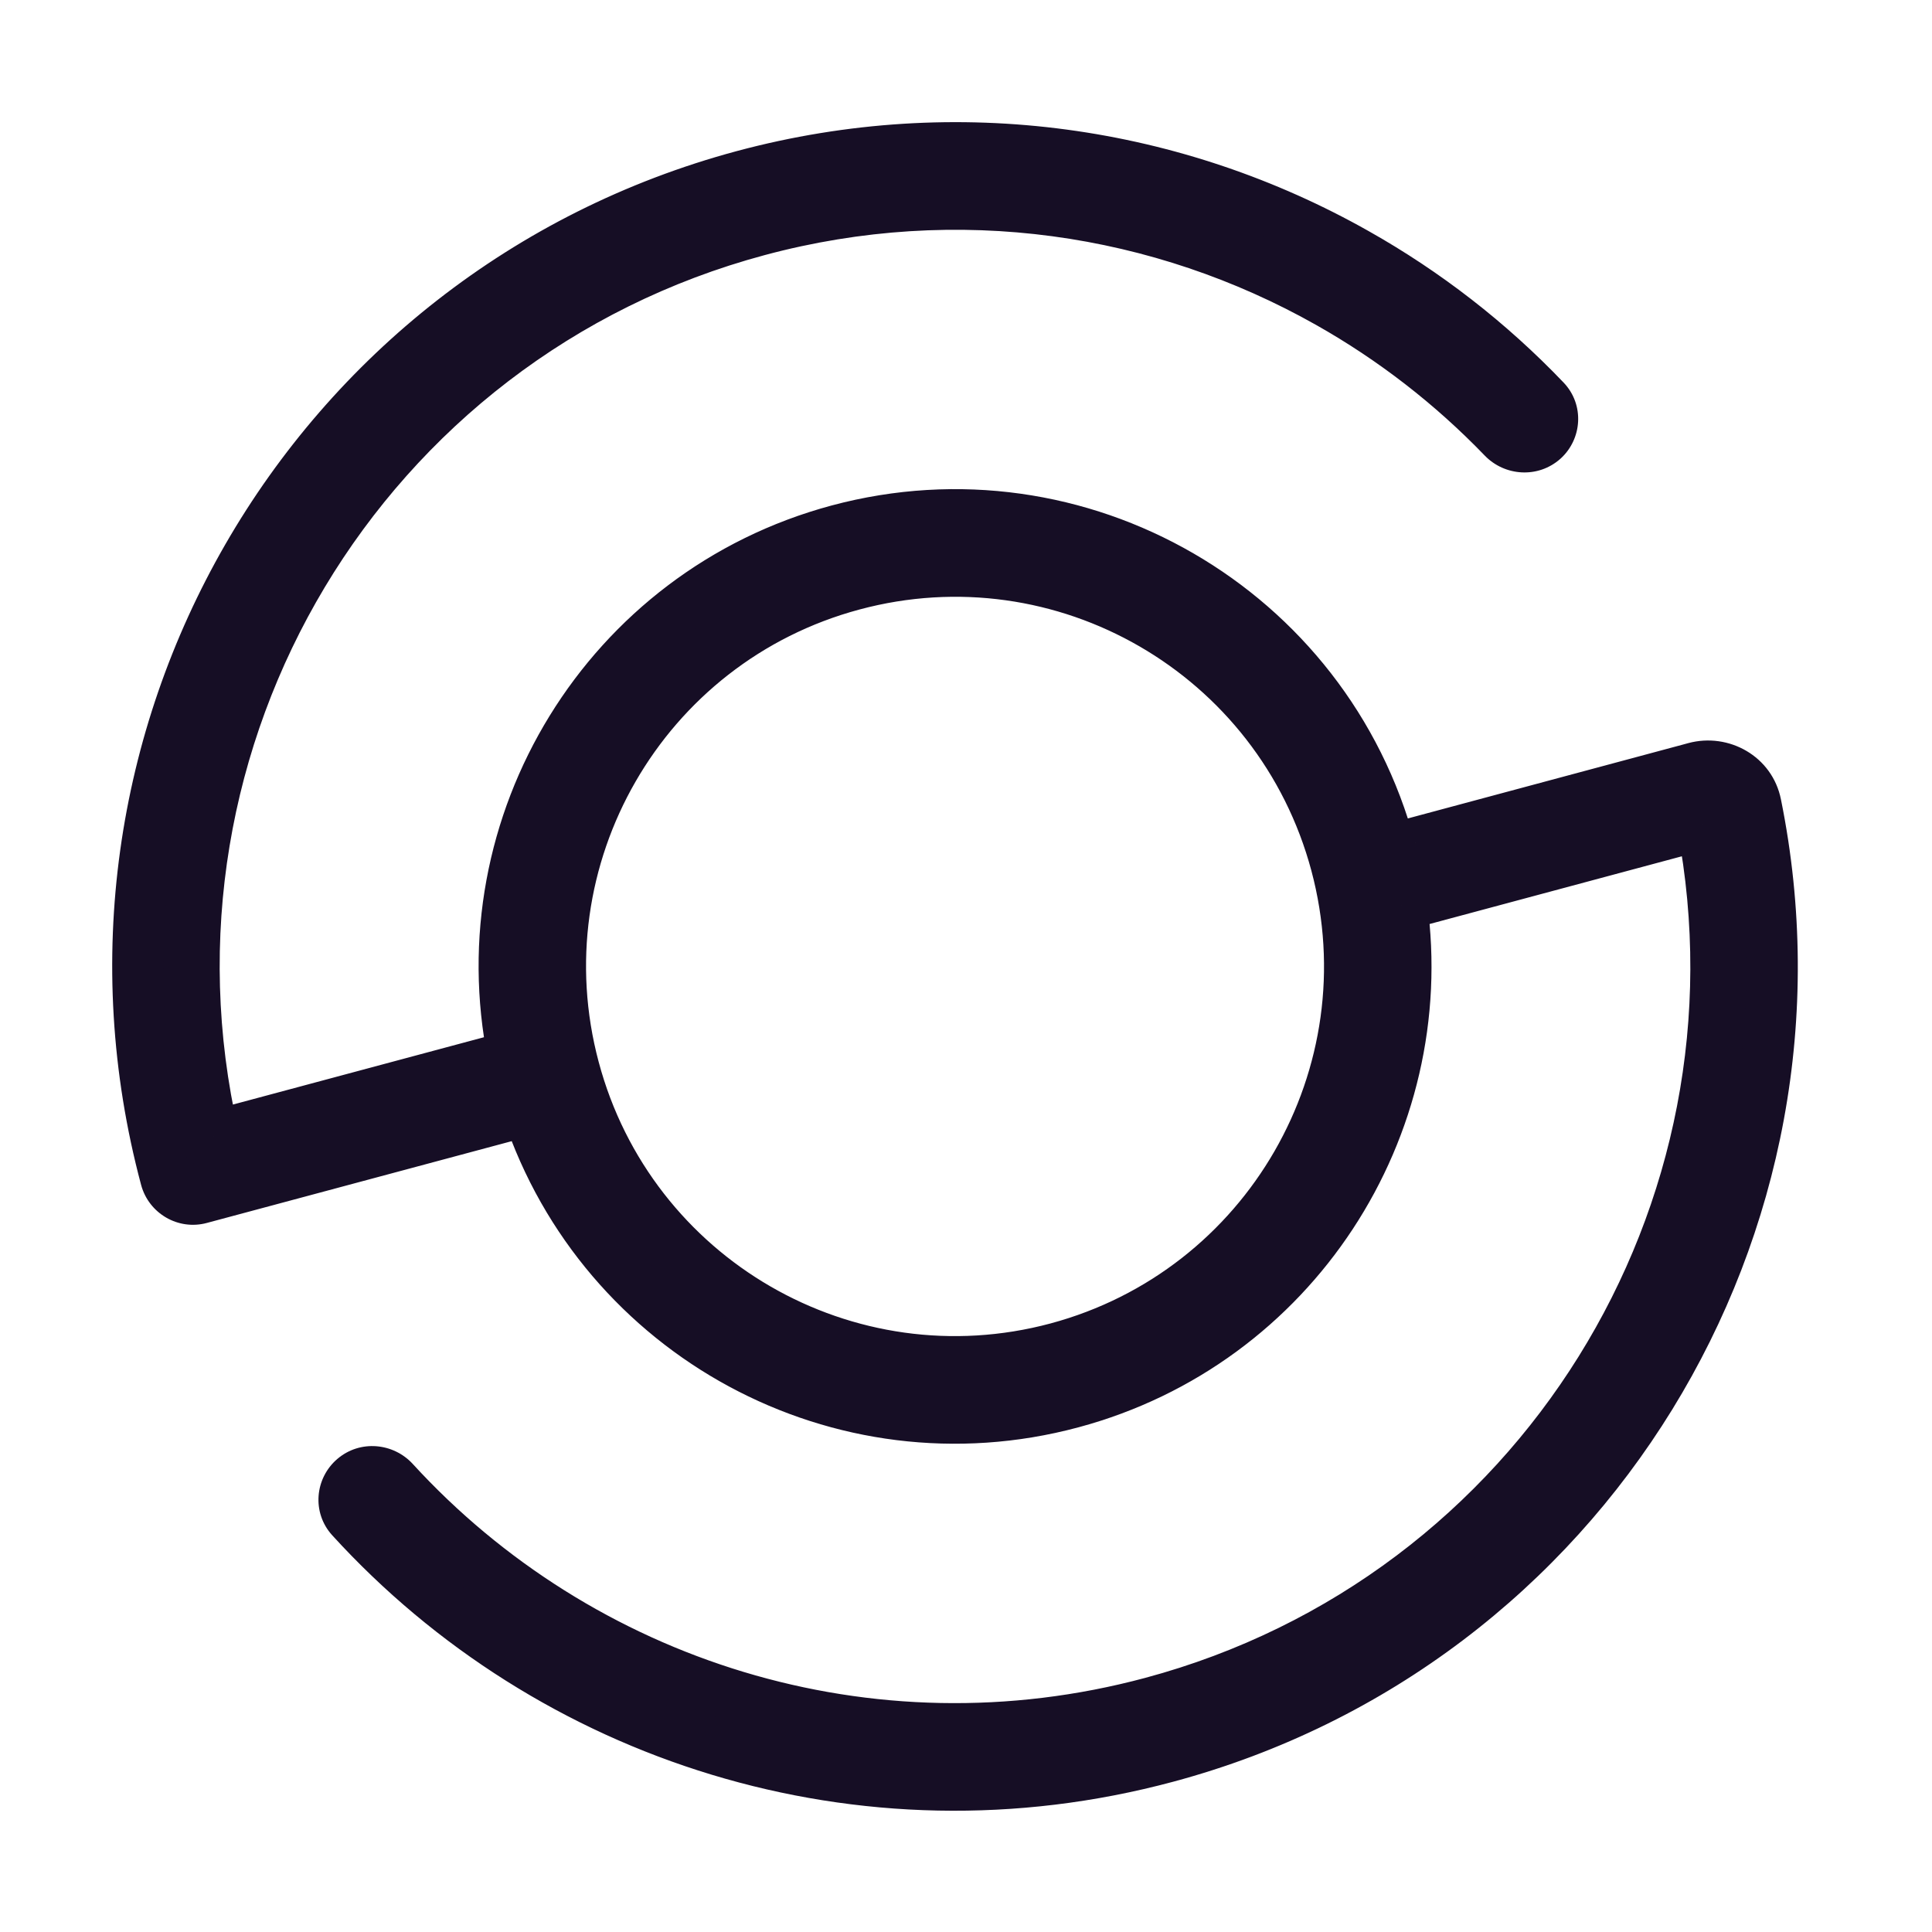
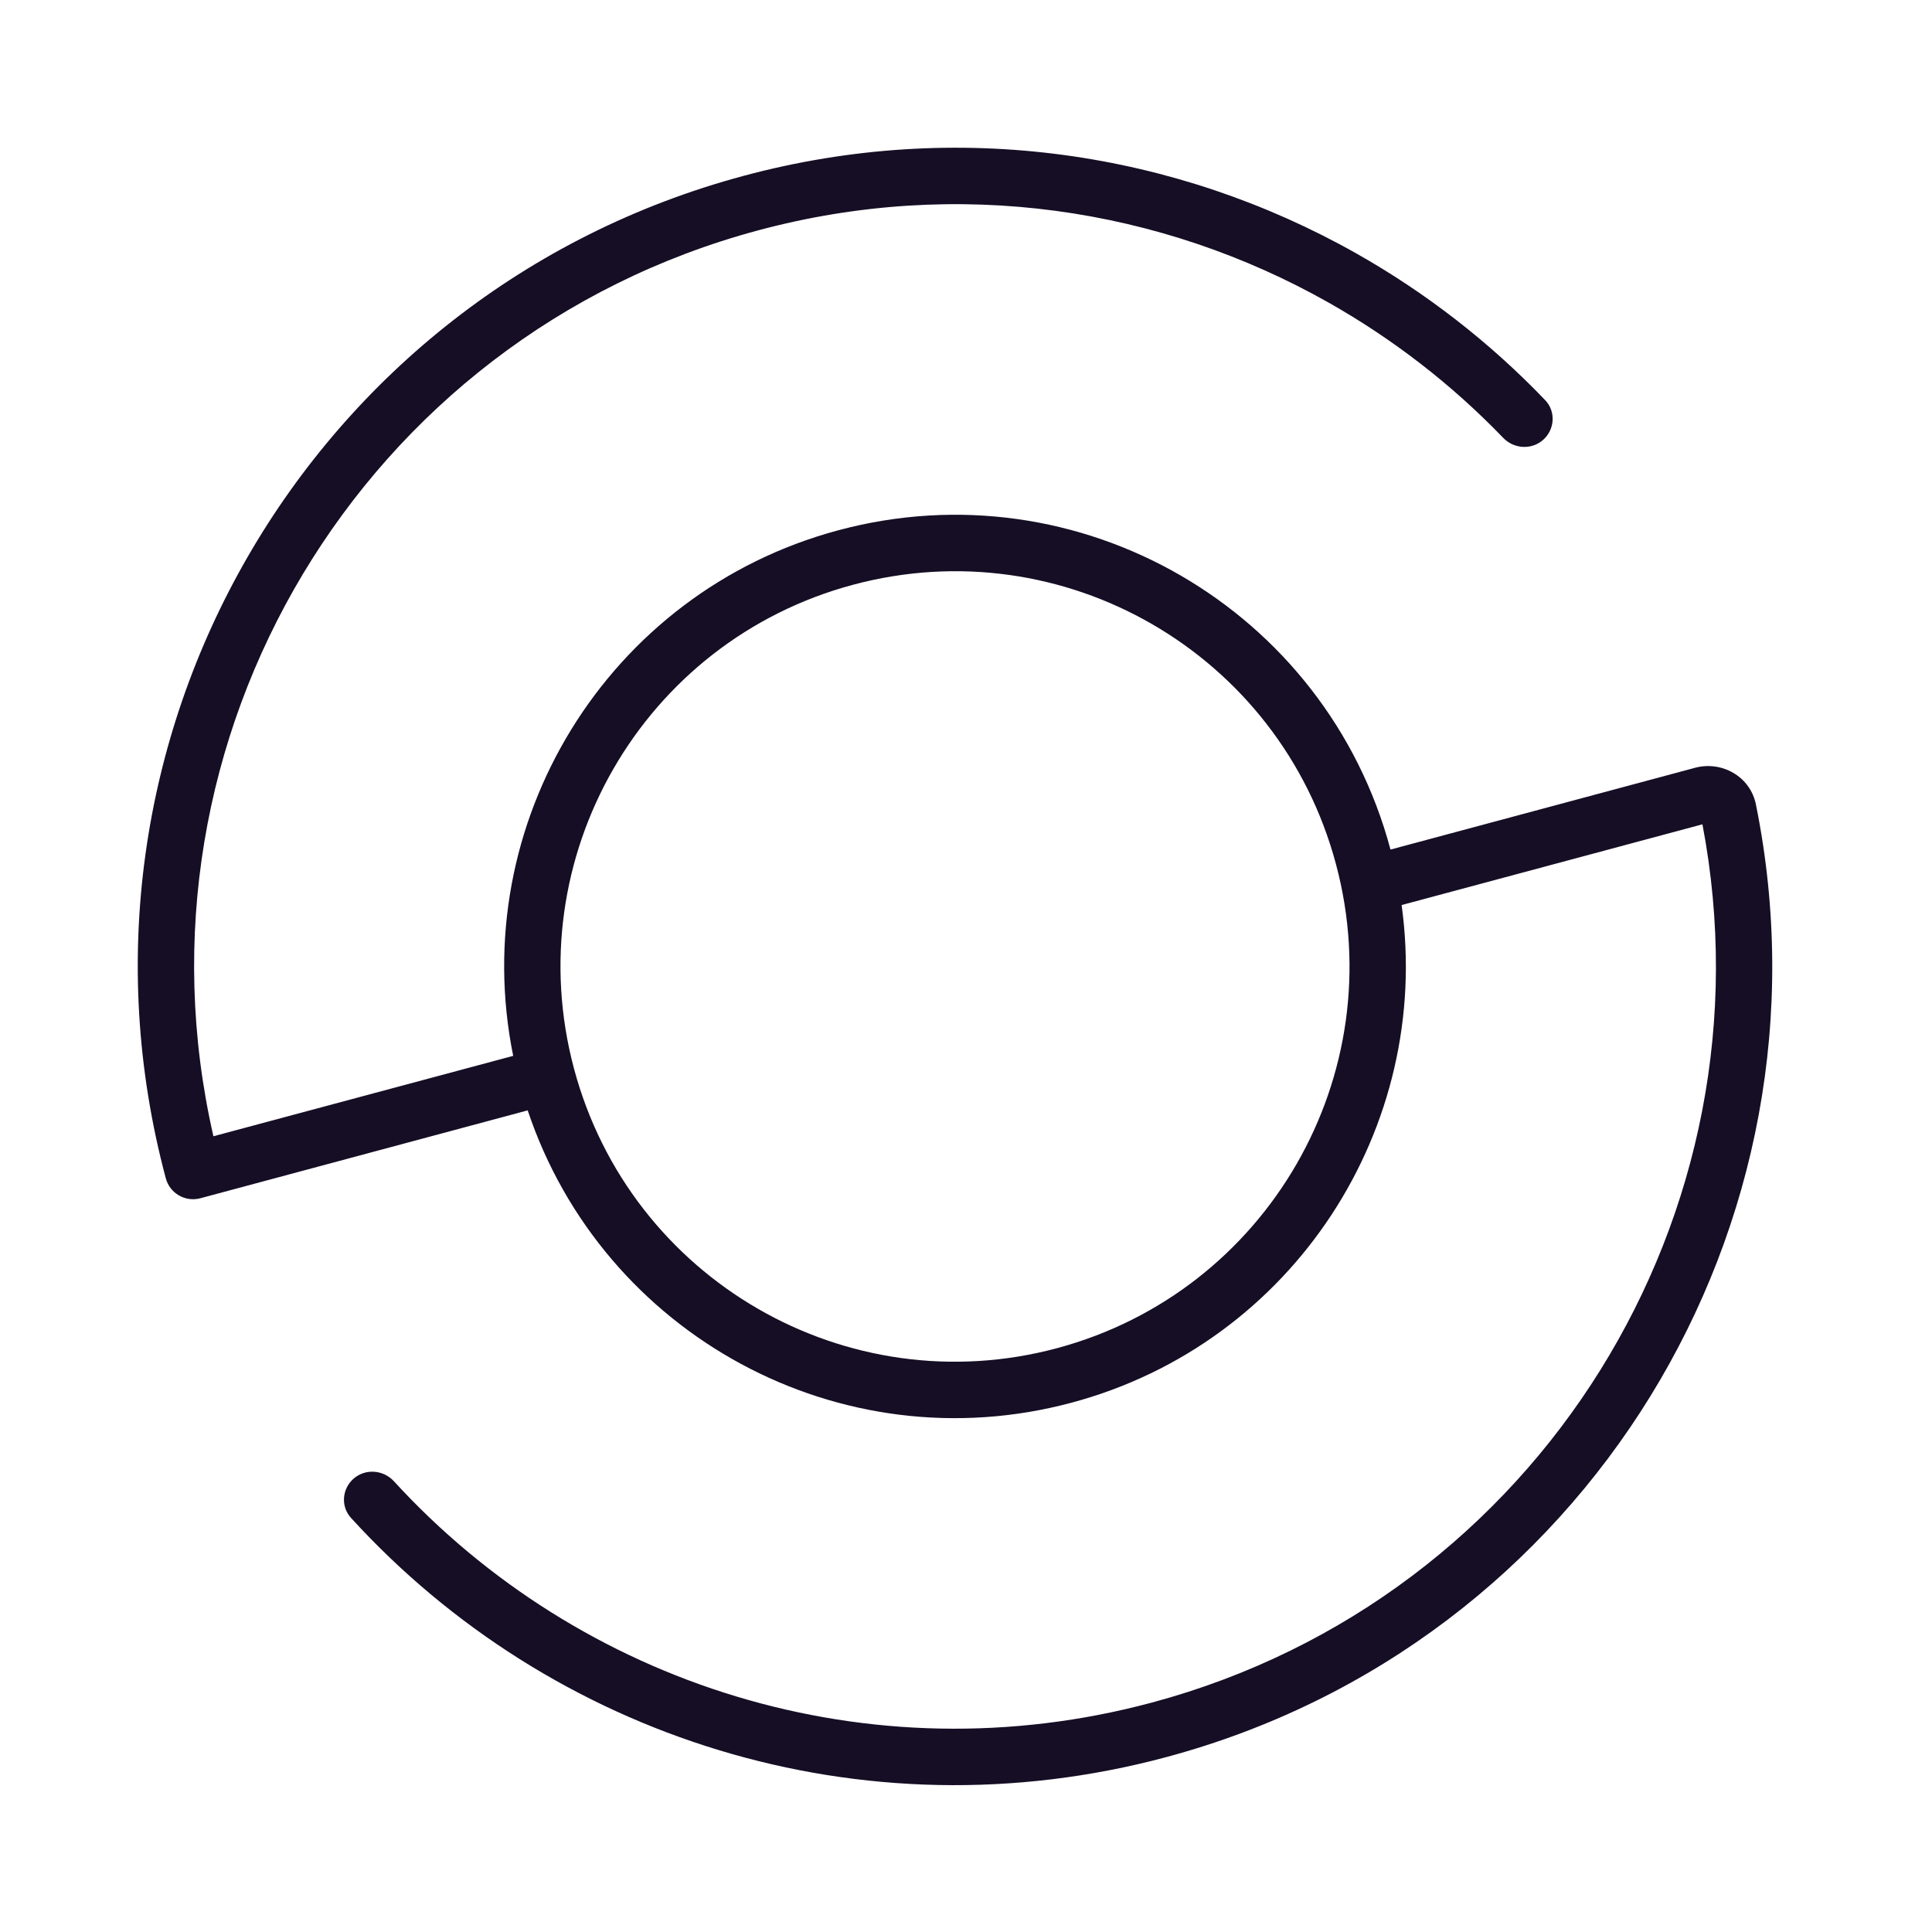
<svg xmlns="http://www.w3.org/2000/svg" width="86" zoomAndPan="magnify" viewBox="0 0 64.5 64.5" height="86" preserveAspectRatio="xMidYMid meet" version="1.0">
-   <path fill="#160e25" d="M 7.125 37.934 C 4.086 24.656 12.066 11.246 25.309 7.691 C 31.996 5.895 38.77 6.945 44.355 10.102 C 46.496 11.312 48.465 12.832 50.184 14.617 C 50.543 14.992 51.137 15.027 51.523 14.68 C 51.91 14.332 51.945 13.734 51.586 13.359 C 49.727 11.418 47.598 9.77 45.281 8.461 C 39.281 5.074 32.004 3.941 24.824 5.871 C 10.273 9.777 1.637 24.762 5.535 39.336 C 5.668 39.84 6.184 40.137 6.688 40.004 L 17.617 37.07 C 20.125 44.562 28.055 48.902 35.777 46.828 C 43.191 44.84 47.82 37.637 46.793 30.215 L 56.836 27.52 C 59.309 40.492 51.395 53.367 38.457 56.84 C 28.996 59.379 19.348 56.219 13.152 49.453 C 12.801 49.07 12.207 49.02 11.812 49.359 C 11.418 49.695 11.367 50.293 11.719 50.676 C 18.371 57.973 28.754 61.395 38.941 58.66 C 52.941 54.902 61.465 40.895 58.621 26.855 C 58.434 25.93 57.492 25.391 56.586 25.633 L 56.414 25.68 L 46.422 28.363 C 44.27 20.32 36.016 15.547 27.988 17.703 C 20.266 19.773 15.562 27.504 17.133 35.25 Z M 35.293 45.008 C 42.316 43.121 46.484 35.887 44.602 28.852 C 42.723 21.812 35.5 17.637 28.477 19.523 C 21.449 21.406 17.281 28.641 19.164 35.68 C 21.047 42.719 28.266 46.895 35.293 45.008 Z M 35.293 45.008 " fill-opacity="1" fill-rule="evenodd" />
-   <path fill="#160e25" d="M 25.309 7.691 L 25.531 8.516 Z M 7.125 37.934 L 6.293 38.125 L 6.492 38.988 L 7.348 38.762 Z M 44.355 10.102 L 43.938 10.848 Z M 50.184 14.617 L 50.797 14.023 Z M 51.523 14.68 L 50.957 14.043 Z M 51.586 13.359 L 52.199 12.77 Z M 45.281 8.461 L 44.863 9.207 Z M 24.824 5.871 L 25.043 6.695 Z M 5.535 39.336 L 6.359 39.117 Z M 6.688 40.004 L 6.465 39.18 Z M 17.617 37.07 L 18.426 36.797 L 18.172 36.035 L 17.398 36.246 Z M 35.777 46.828 L 36 47.652 Z M 46.793 30.215 L 46.574 29.387 L 45.848 29.582 L 45.949 30.332 Z M 56.836 27.52 L 57.672 27.359 L 57.5 26.457 L 56.613 26.695 Z M 38.457 56.84 L 38.234 56.016 Z M 13.152 49.453 L 13.781 48.875 Z M 11.812 49.359 L 12.367 50.008 Z M 11.719 50.676 L 11.09 51.254 Z M 38.941 58.66 L 38.723 57.836 Z M 58.621 26.855 L 57.785 27.027 Z M 56.586 25.633 L 56.363 24.809 Z M 56.414 25.68 L 56.195 24.855 L 55.379 25.074 L 55.59 25.891 Z M 56.414 25.68 L 56.637 26.504 L 57.449 26.285 L 57.242 25.469 Z M 46.422 28.363 L 45.602 28.602 L 45.836 29.402 L 46.641 29.188 Z M 46.422 28.363 L 45.598 28.586 L 45.602 28.602 Z M 27.988 17.703 L 27.766 16.875 Z M 17.133 35.25 L 17.352 36.074 L 18.125 35.867 L 17.965 35.078 Z M 44.602 28.852 L 43.781 29.07 Z M 35.293 45.008 L 35.07 44.184 Z M 28.477 19.523 L 28.695 20.348 Z M 19.164 35.68 L 19.988 35.457 Z M 25.09 6.863 C 11.402 10.539 3.152 24.402 6.293 38.125 L 7.957 37.746 C 5.02 24.91 12.73 11.949 25.531 8.516 Z M 44.773 9.359 C 39 6.098 31.996 5.012 25.09 6.863 L 25.531 8.516 C 31.992 6.781 38.535 7.797 43.938 10.848 Z M 50.797 14.023 C 49.02 12.18 46.988 10.609 44.773 9.359 L 43.938 10.848 C 46.008 12.016 47.906 13.484 49.57 15.211 Z M 50.957 14.043 C 50.938 14.059 50.914 14.066 50.887 14.066 C 50.855 14.062 50.82 14.051 50.797 14.023 L 49.57 15.211 C 50.234 15.898 51.348 15.98 52.094 15.316 Z M 50.969 13.949 C 50.977 13.957 50.98 13.961 50.98 13.965 C 50.98 13.973 50.984 13.977 50.984 13.988 C 50.984 14.004 50.977 14.023 50.957 14.043 L 52.094 15.316 C 52.824 14.66 52.906 13.508 52.199 12.77 Z M 44.863 9.207 C 47.109 10.473 49.172 12.07 50.969 13.949 L 52.199 12.77 C 50.285 10.766 48.09 9.066 45.699 7.719 Z M 25.043 6.695 C 32 4.828 39.051 5.922 44.863 9.207 L 45.699 7.719 C 39.516 4.223 32.004 3.059 24.602 5.043 Z M 6.359 39.117 C 2.582 24.996 10.945 10.48 25.043 6.695 L 24.602 5.043 C 9.598 9.074 0.691 24.523 4.711 39.559 Z M 6.465 39.18 C 6.418 39.191 6.371 39.164 6.359 39.117 L 4.711 39.559 C 4.969 40.516 5.953 41.086 6.906 40.828 Z M 17.398 36.246 L 6.465 39.18 L 6.906 40.828 L 17.84 37.895 Z M 35.559 46.004 C 28.273 47.957 20.789 43.867 18.426 36.797 L 16.809 37.34 C 19.457 45.258 27.84 49.844 36 47.652 Z M 45.949 30.332 C 46.918 37.332 42.551 44.125 35.559 46.004 L 36 47.652 C 43.832 45.551 48.727 37.941 47.641 30.098 Z M 56.613 26.695 L 46.574 29.387 L 47.016 31.039 L 57.055 28.344 Z M 55.996 27.68 C 58.387 40.215 50.738 52.66 38.234 56.016 L 38.676 57.664 C 52.047 54.074 60.227 40.766 57.672 27.359 Z M 38.234 56.016 C 29.094 58.469 19.77 55.414 13.781 48.875 L 12.523 50.031 C 18.926 57.02 28.898 60.289 38.676 57.664 Z M 13.781 48.875 C 13.133 48.168 12.02 48.059 11.262 48.707 L 12.367 50.008 C 12.383 49.996 12.406 49.984 12.438 49.988 C 12.469 49.992 12.5 50.004 12.523 50.031 Z M 11.262 48.707 C 10.512 49.348 10.402 50.496 11.09 51.254 L 12.348 50.102 C 12.344 50.094 12.34 50.09 12.34 50.086 C 12.336 50.078 12.336 50.074 12.336 50.062 C 12.34 50.047 12.348 50.027 12.367 50.008 Z M 11.09 51.254 C 17.945 58.777 28.656 62.305 39.164 59.484 L 38.723 57.836 C 28.855 60.484 18.793 57.172 12.348 50.102 Z M 39.164 59.484 C 53.602 55.609 62.391 41.164 59.457 26.688 L 57.785 27.027 C 60.539 40.625 52.281 54.195 38.723 57.836 Z M 59.457 26.688 C 59.168 25.246 57.715 24.445 56.363 24.809 L 56.805 26.461 C 57.273 26.332 57.703 26.617 57.785 27.027 Z M 56.363 24.809 L 56.195 24.855 L 56.637 26.504 L 56.805 26.461 Z M 55.59 25.891 C 55.59 25.898 55.59 25.902 55.59 25.902 C 55.594 25.906 55.594 25.906 55.594 25.906 C 55.594 25.91 55.594 25.906 55.59 25.902 C 55.59 25.902 55.59 25.898 55.59 25.891 L 57.242 25.469 C 57.238 25.465 57.238 25.461 57.238 25.457 C 57.238 25.457 57.238 25.453 57.238 25.453 C 57.238 25.453 57.234 25.453 57.234 25.453 C 57.234 25.453 57.238 25.453 57.238 25.457 C 57.238 25.461 57.238 25.465 57.242 25.469 Z M 46.641 29.188 L 56.637 26.504 L 56.195 24.855 L 46.199 27.539 Z M 45.602 28.602 C 45.602 28.598 45.598 28.59 45.598 28.586 C 45.598 28.586 45.598 28.582 45.598 28.582 C 45.598 28.586 45.598 28.586 45.598 28.586 C 45.598 28.59 45.602 28.598 45.602 28.602 L 47.238 28.125 C 47.242 28.129 47.242 28.137 47.242 28.141 C 47.242 28.141 47.246 28.145 47.246 28.145 C 47.246 28.145 47.246 28.145 47.242 28.145 C 47.242 28.141 47.242 28.141 47.242 28.141 C 47.242 28.137 47.242 28.129 47.238 28.121 Z M 28.207 18.527 C 35.781 16.492 43.566 20.996 45.598 28.586 L 47.242 28.141 C 44.973 19.645 36.25 14.602 27.766 16.875 Z M 17.965 35.078 C 16.488 27.773 20.922 20.484 28.207 18.527 L 27.766 16.875 C 19.605 19.066 14.637 27.234 16.297 35.418 Z M 7.348 38.762 L 17.352 36.074 L 16.91 34.426 L 6.906 37.109 Z M 43.781 29.07 C 45.539 35.652 41.641 42.418 35.07 44.184 L 35.512 45.832 C 42.992 43.824 47.43 36.121 45.426 28.629 Z M 28.695 20.348 C 35.266 18.582 42.02 22.488 43.781 29.07 L 45.426 28.629 C 43.422 21.137 35.734 16.691 28.254 18.699 Z M 19.988 35.457 C 18.227 28.875 22.125 22.109 28.695 20.348 L 28.254 18.699 C 20.773 20.707 16.336 28.406 18.34 35.902 Z M 35.07 44.184 C 28.5 45.945 21.746 42.039 19.988 35.457 L 18.34 35.902 C 20.344 43.395 28.031 47.84 35.512 45.832 Z M 35.07 44.184 " fill-opacity="1" fill-rule="nonzero" />
+   <path fill="#160e25" d="M 7.125 37.934 C 4.086 24.656 12.066 11.246 25.309 7.691 C 31.996 5.895 38.77 6.945 44.355 10.102 C 46.496 11.312 48.465 12.832 50.184 14.617 C 50.543 14.992 51.137 15.027 51.523 14.68 C 51.91 14.332 51.945 13.734 51.586 13.359 C 49.727 11.418 47.598 9.77 45.281 8.461 C 39.281 5.074 32.004 3.941 24.824 5.871 C 10.273 9.777 1.637 24.762 5.535 39.336 C 5.668 39.84 6.184 40.137 6.688 40.004 L 17.617 37.07 C 20.125 44.562 28.055 48.902 35.777 46.828 C 43.191 44.84 47.82 37.637 46.793 30.215 L 56.836 27.52 C 59.309 40.492 51.395 53.367 38.457 56.84 C 28.996 59.379 19.348 56.219 13.152 49.453 C 12.801 49.07 12.207 49.02 11.812 49.359 C 11.418 49.695 11.367 50.293 11.719 50.676 C 18.371 57.973 28.754 61.395 38.941 58.66 C 52.941 54.902 61.465 40.895 58.621 26.855 C 58.434 25.93 57.492 25.391 56.586 25.633 L 56.414 25.68 L 46.422 28.363 C 44.27 20.32 36.016 15.547 27.988 17.703 C 20.266 19.773 15.562 27.504 17.133 35.25 Z M 35.293 45.008 C 42.316 43.121 46.484 35.887 44.602 28.852 C 42.723 21.812 35.5 17.637 28.477 19.523 C 21.449 21.406 17.281 28.641 19.164 35.68 C 21.047 42.719 28.266 46.895 35.293 45.008 M 35.293 45.008 " fill-opacity="1" fill-rule="evenodd" />
</svg>